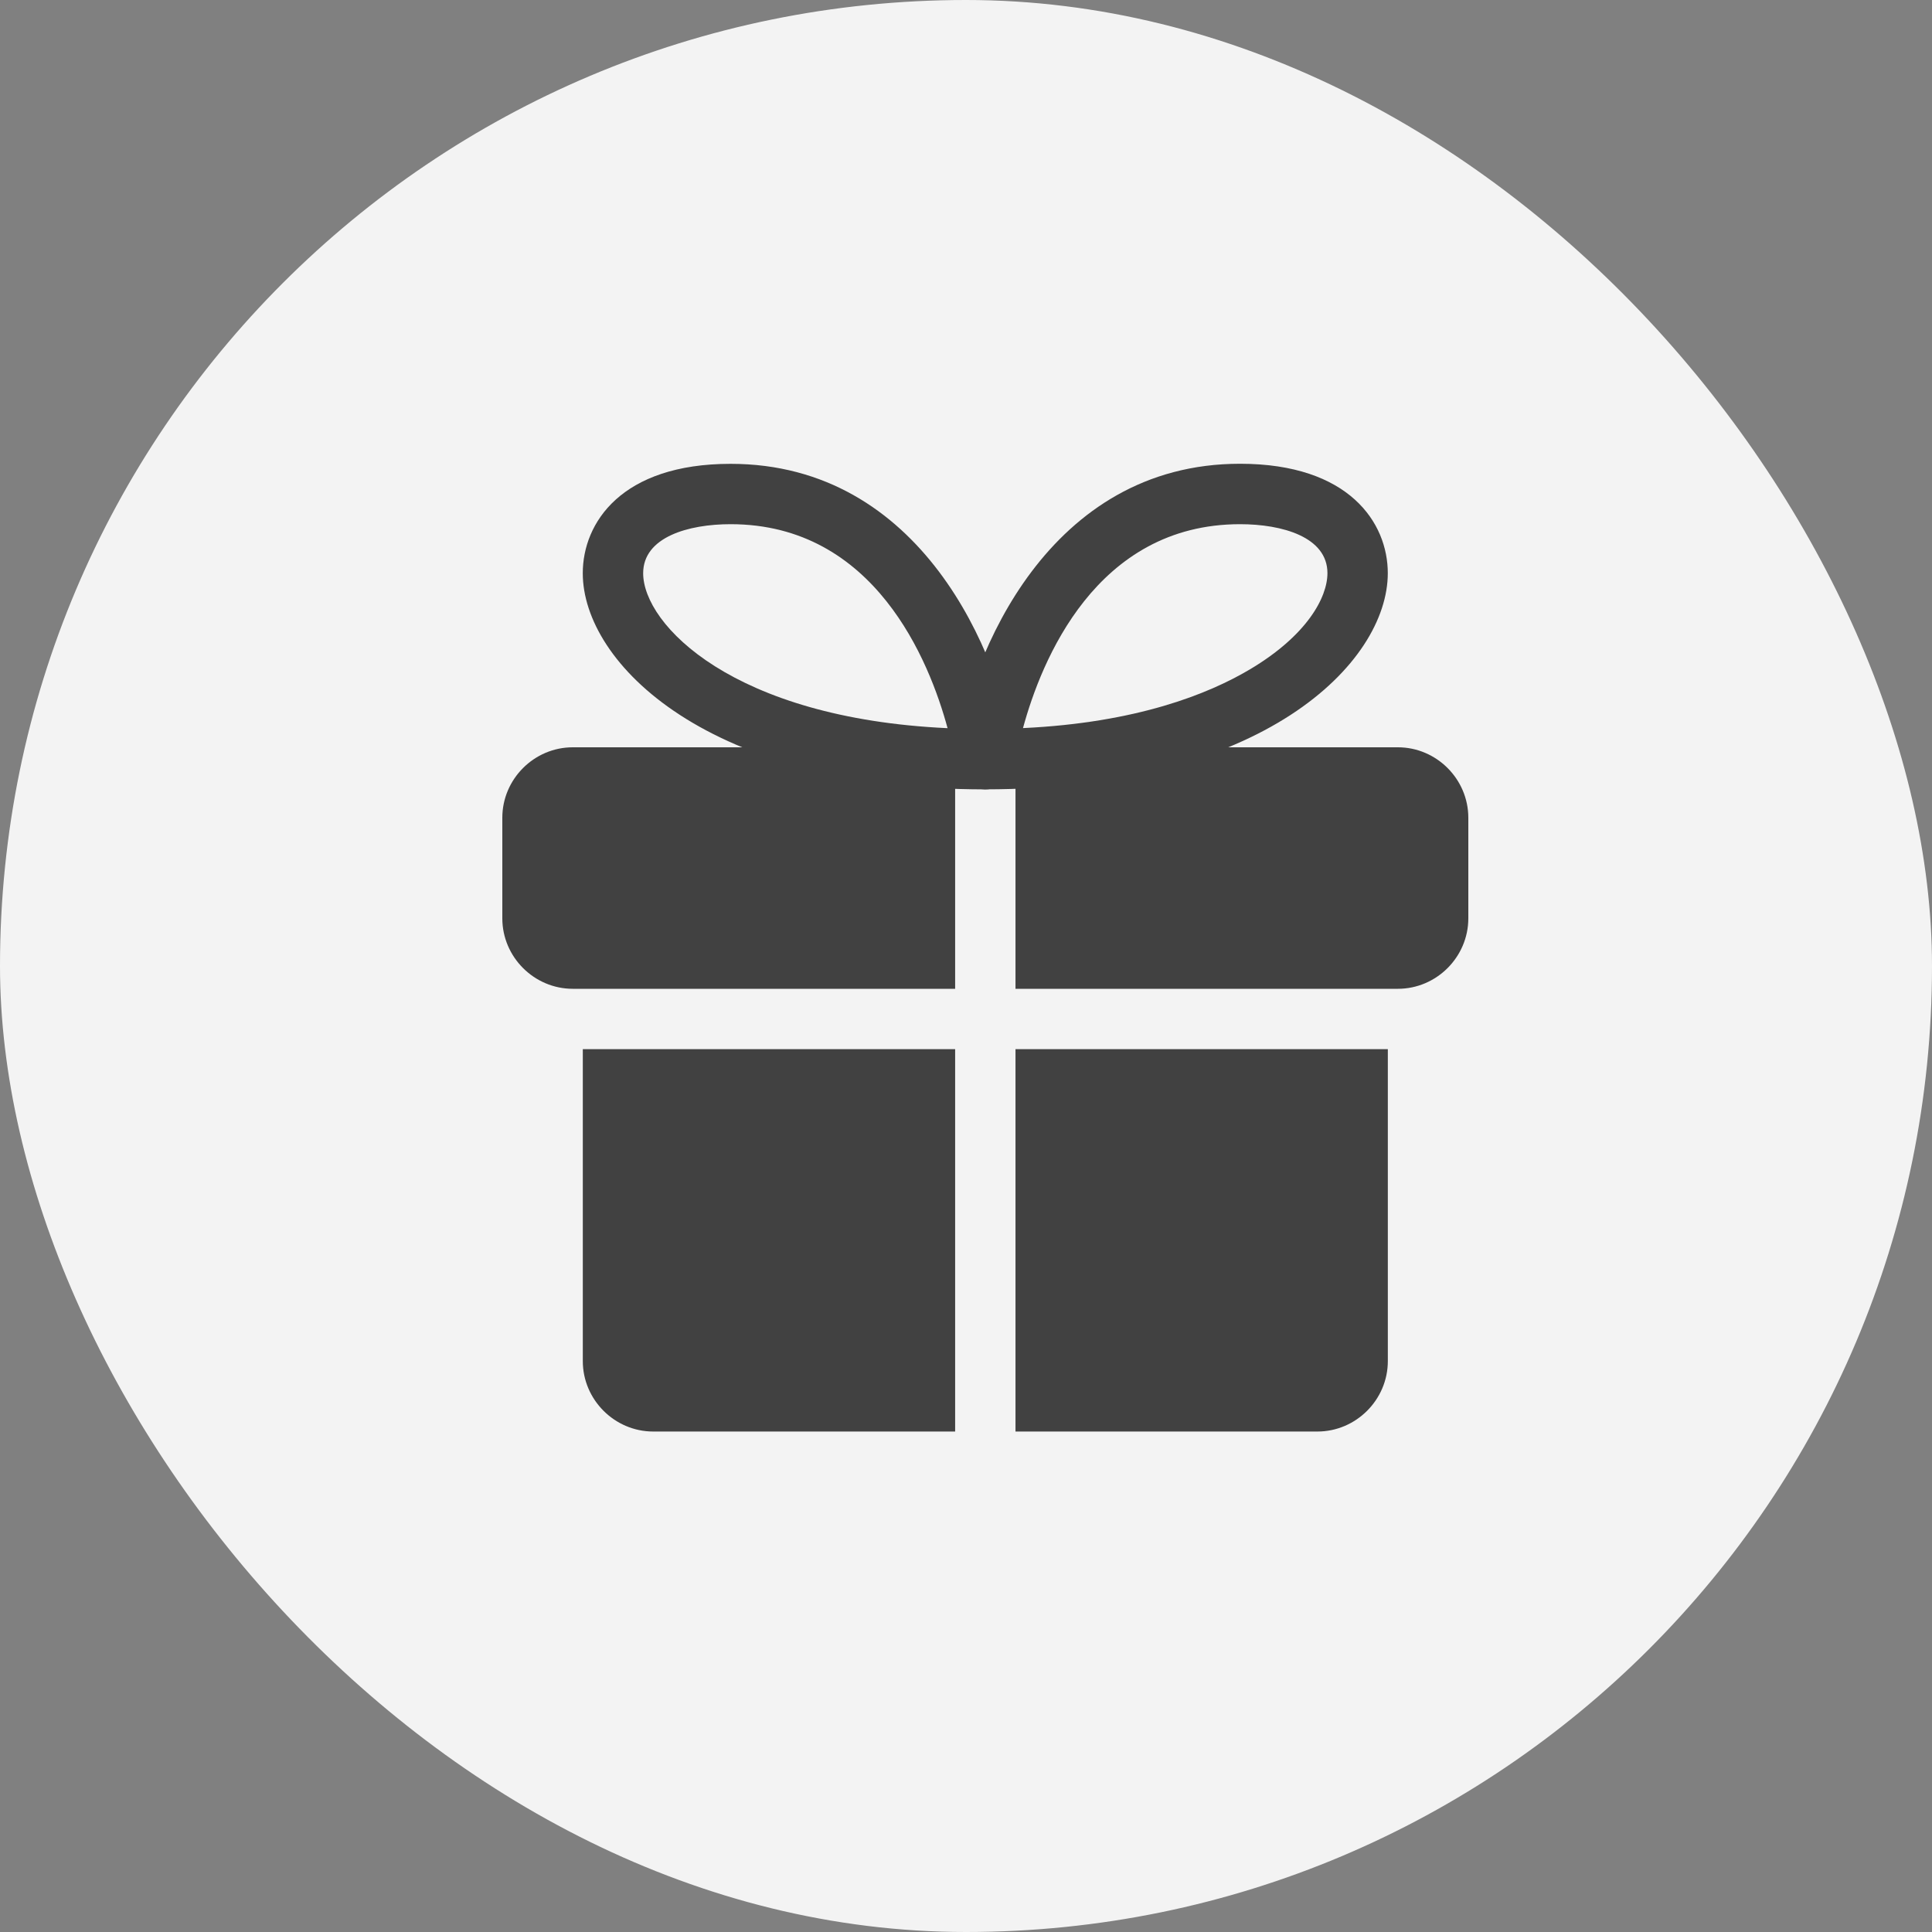
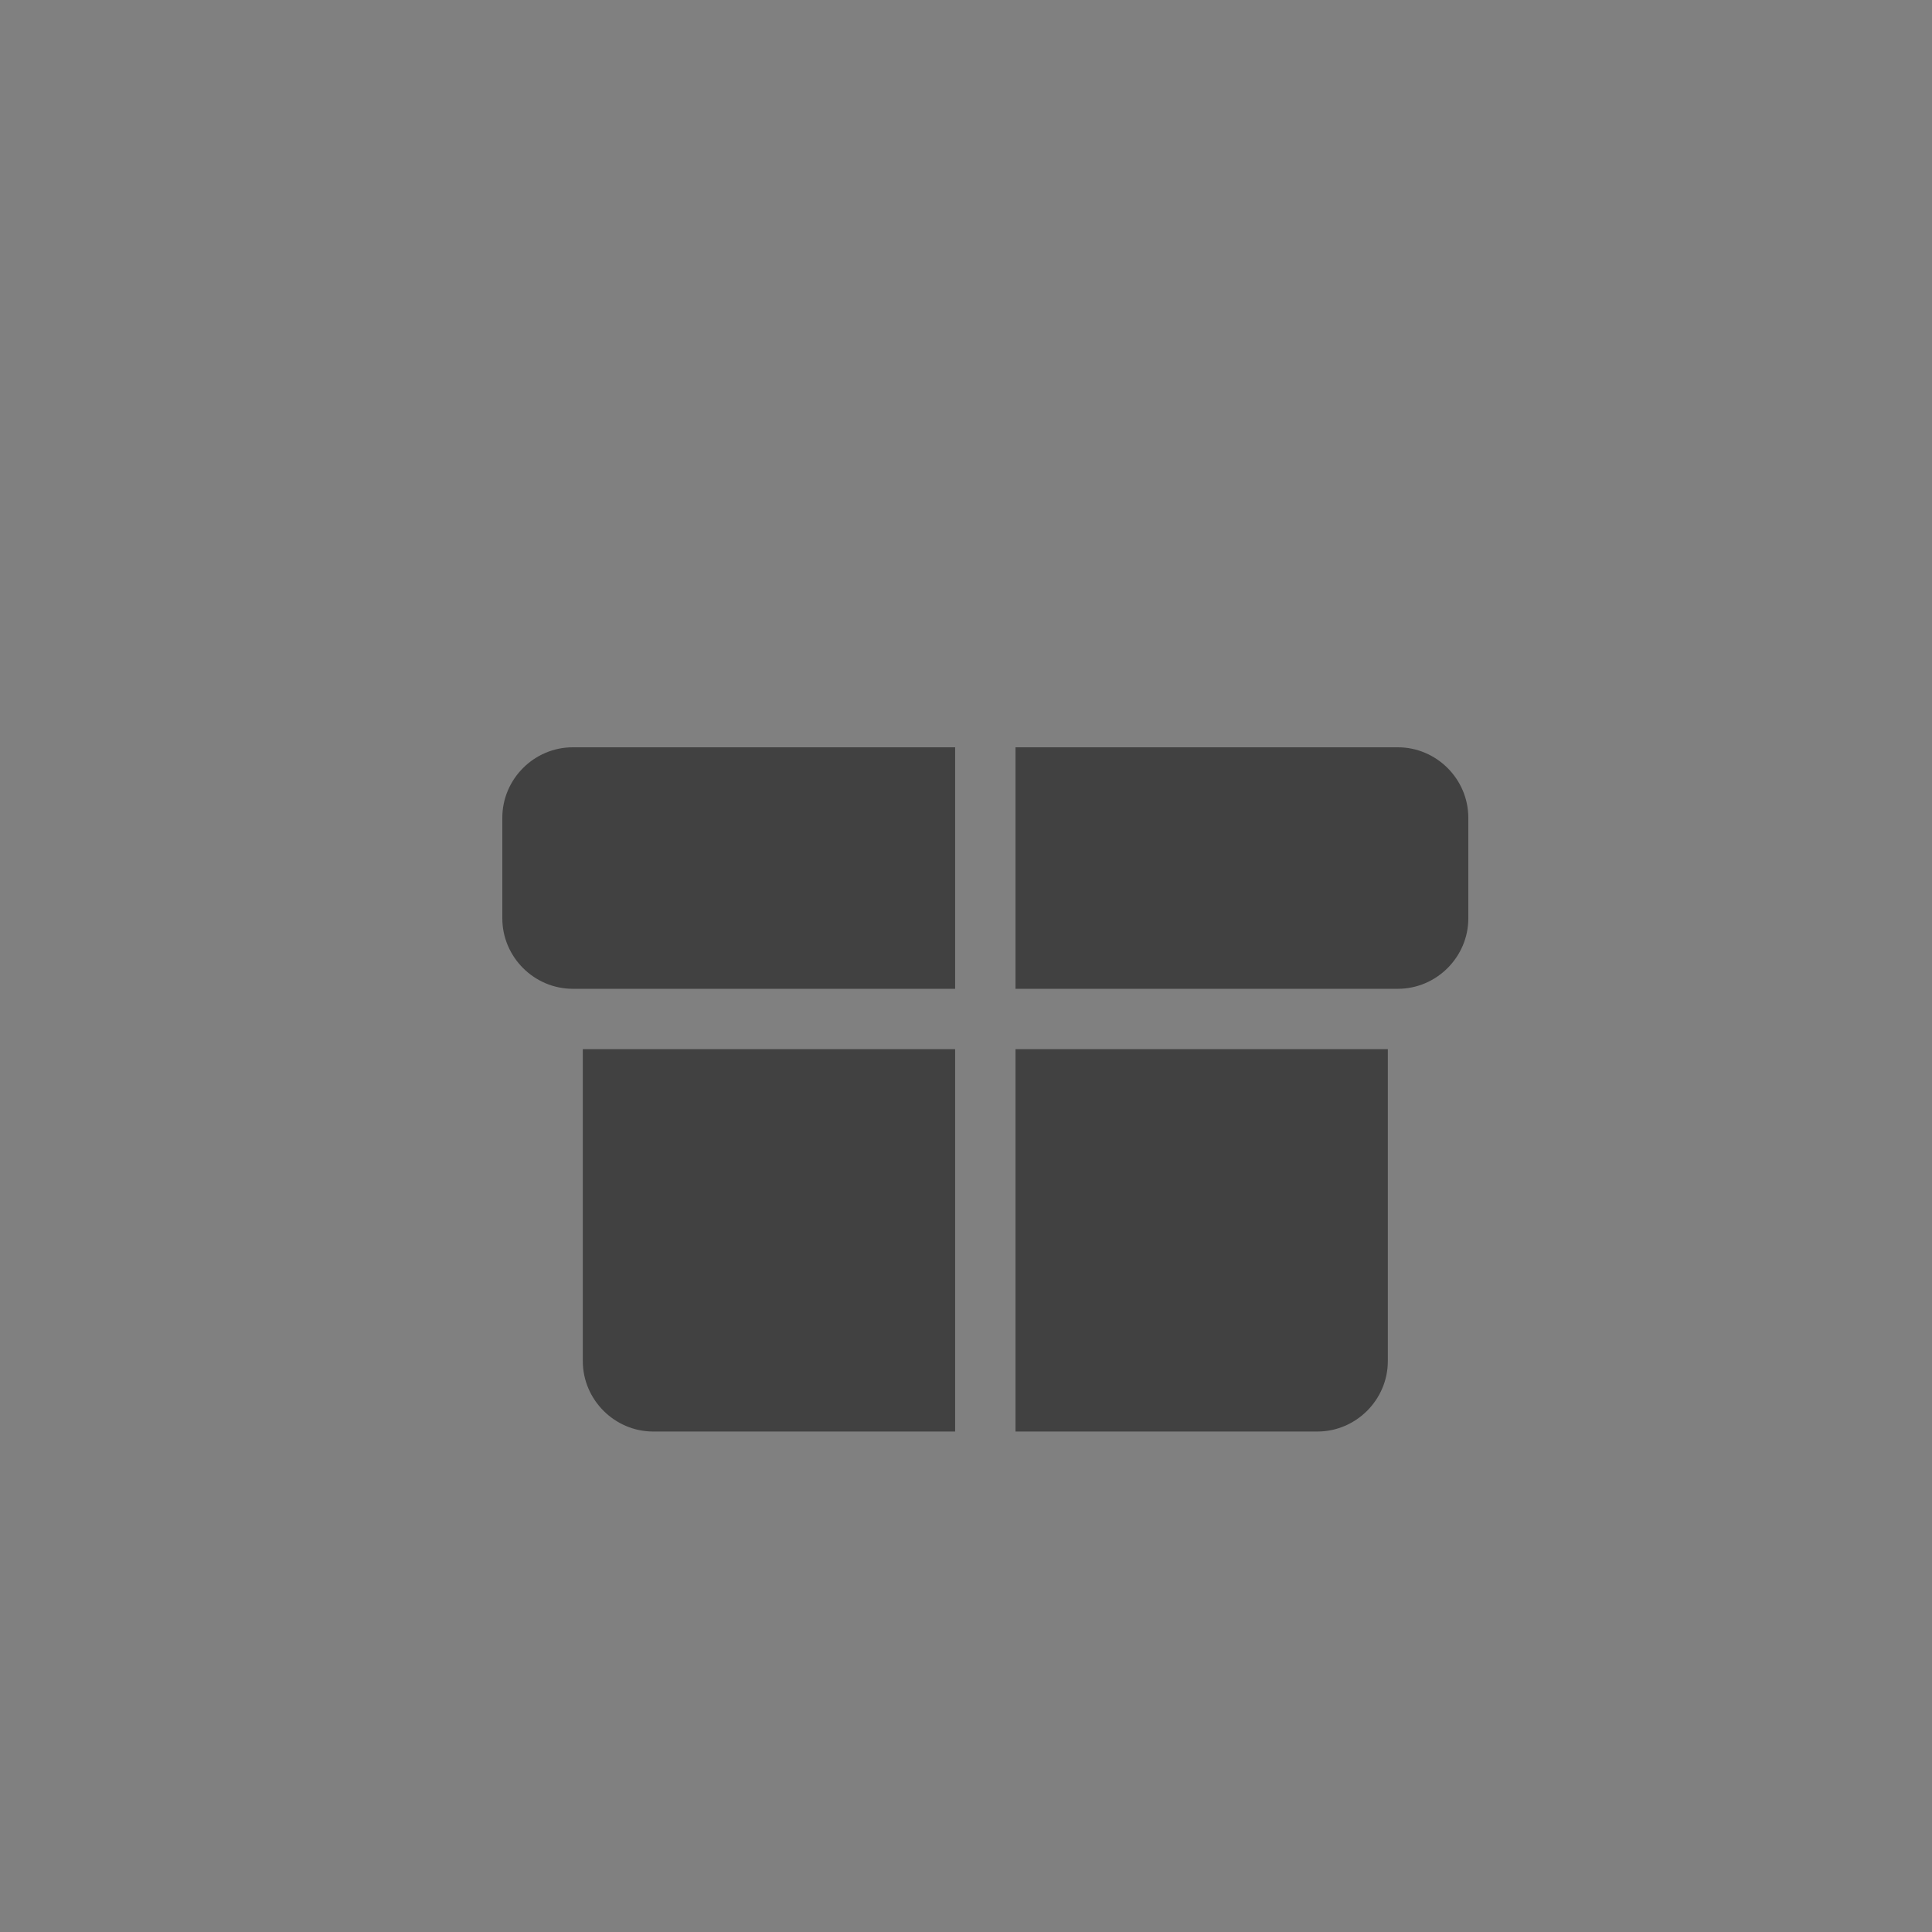
<svg xmlns="http://www.w3.org/2000/svg" width="50" height="50" viewBox="0 0 50 50" fill="none">
  <rect x="0" y="0" width="50" height="50" fill="#808080" stroke="none" />
-   <rect x="50" y="50" width="50" height="50" rx="25" transform="rotate(-180 50 50)" fill="#F3F3F3" />
  <path d="M15.083 27.152H24.719V37.048H16.906C15.906 37.048 15.083 36.225 15.083 35.225V27.152ZM35.917 27.152V35.225C35.917 36.225 35.094 37.048 34.094 37.048H26.281V27.152H35.917ZM13 21.163V23.767C13 24.767 13.823 25.59 14.823 25.59H24.719V19.34H14.823C13.823 19.34 13 20.163 13 21.163ZM36.177 19.34H26.281V25.59H36.177C37.177 25.59 38 24.767 38 23.767V21.163C38 20.163 37.177 19.34 36.177 19.34Z" fill="#414141" />
-   <path d="M25.5 20.428C25.388 20.428 25.277 20.403 25.175 20.356C25.073 20.309 24.982 20.241 24.909 20.156C24.836 20.071 24.782 19.972 24.75 19.864C24.719 19.756 24.711 19.643 24.727 19.532C25.112 16.928 27.147 12.002 32.093 12.002C34.915 12.003 35.916 13.528 35.916 14.834C35.916 17.156 32.684 20.428 25.5 20.428ZM32.093 13.566C28.361 13.566 26.945 17.112 26.475 18.843C29.419 18.705 31.275 17.96 32.343 17.326C33.826 16.446 34.354 15.461 34.354 14.833C34.354 13.898 33.186 13.566 32.093 13.566Z" fill="#414141" />
-   <path d="M25.499 20.429C18.314 20.429 15.082 17.157 15.082 14.835C15.082 13.529 16.084 12.004 18.907 12.004C23.852 12.004 25.886 16.93 26.272 19.534C26.288 19.645 26.279 19.758 26.248 19.866C26.216 19.973 26.162 20.073 26.089 20.158C26.016 20.242 25.925 20.311 25.823 20.357C25.721 20.404 25.611 20.429 25.499 20.429ZM18.907 13.566C17.813 13.566 16.645 13.9 16.645 14.835C16.645 16.165 18.971 18.589 24.523 18.845C24.054 17.113 22.637 13.566 18.907 13.566Z" fill="#414141" />
</svg>